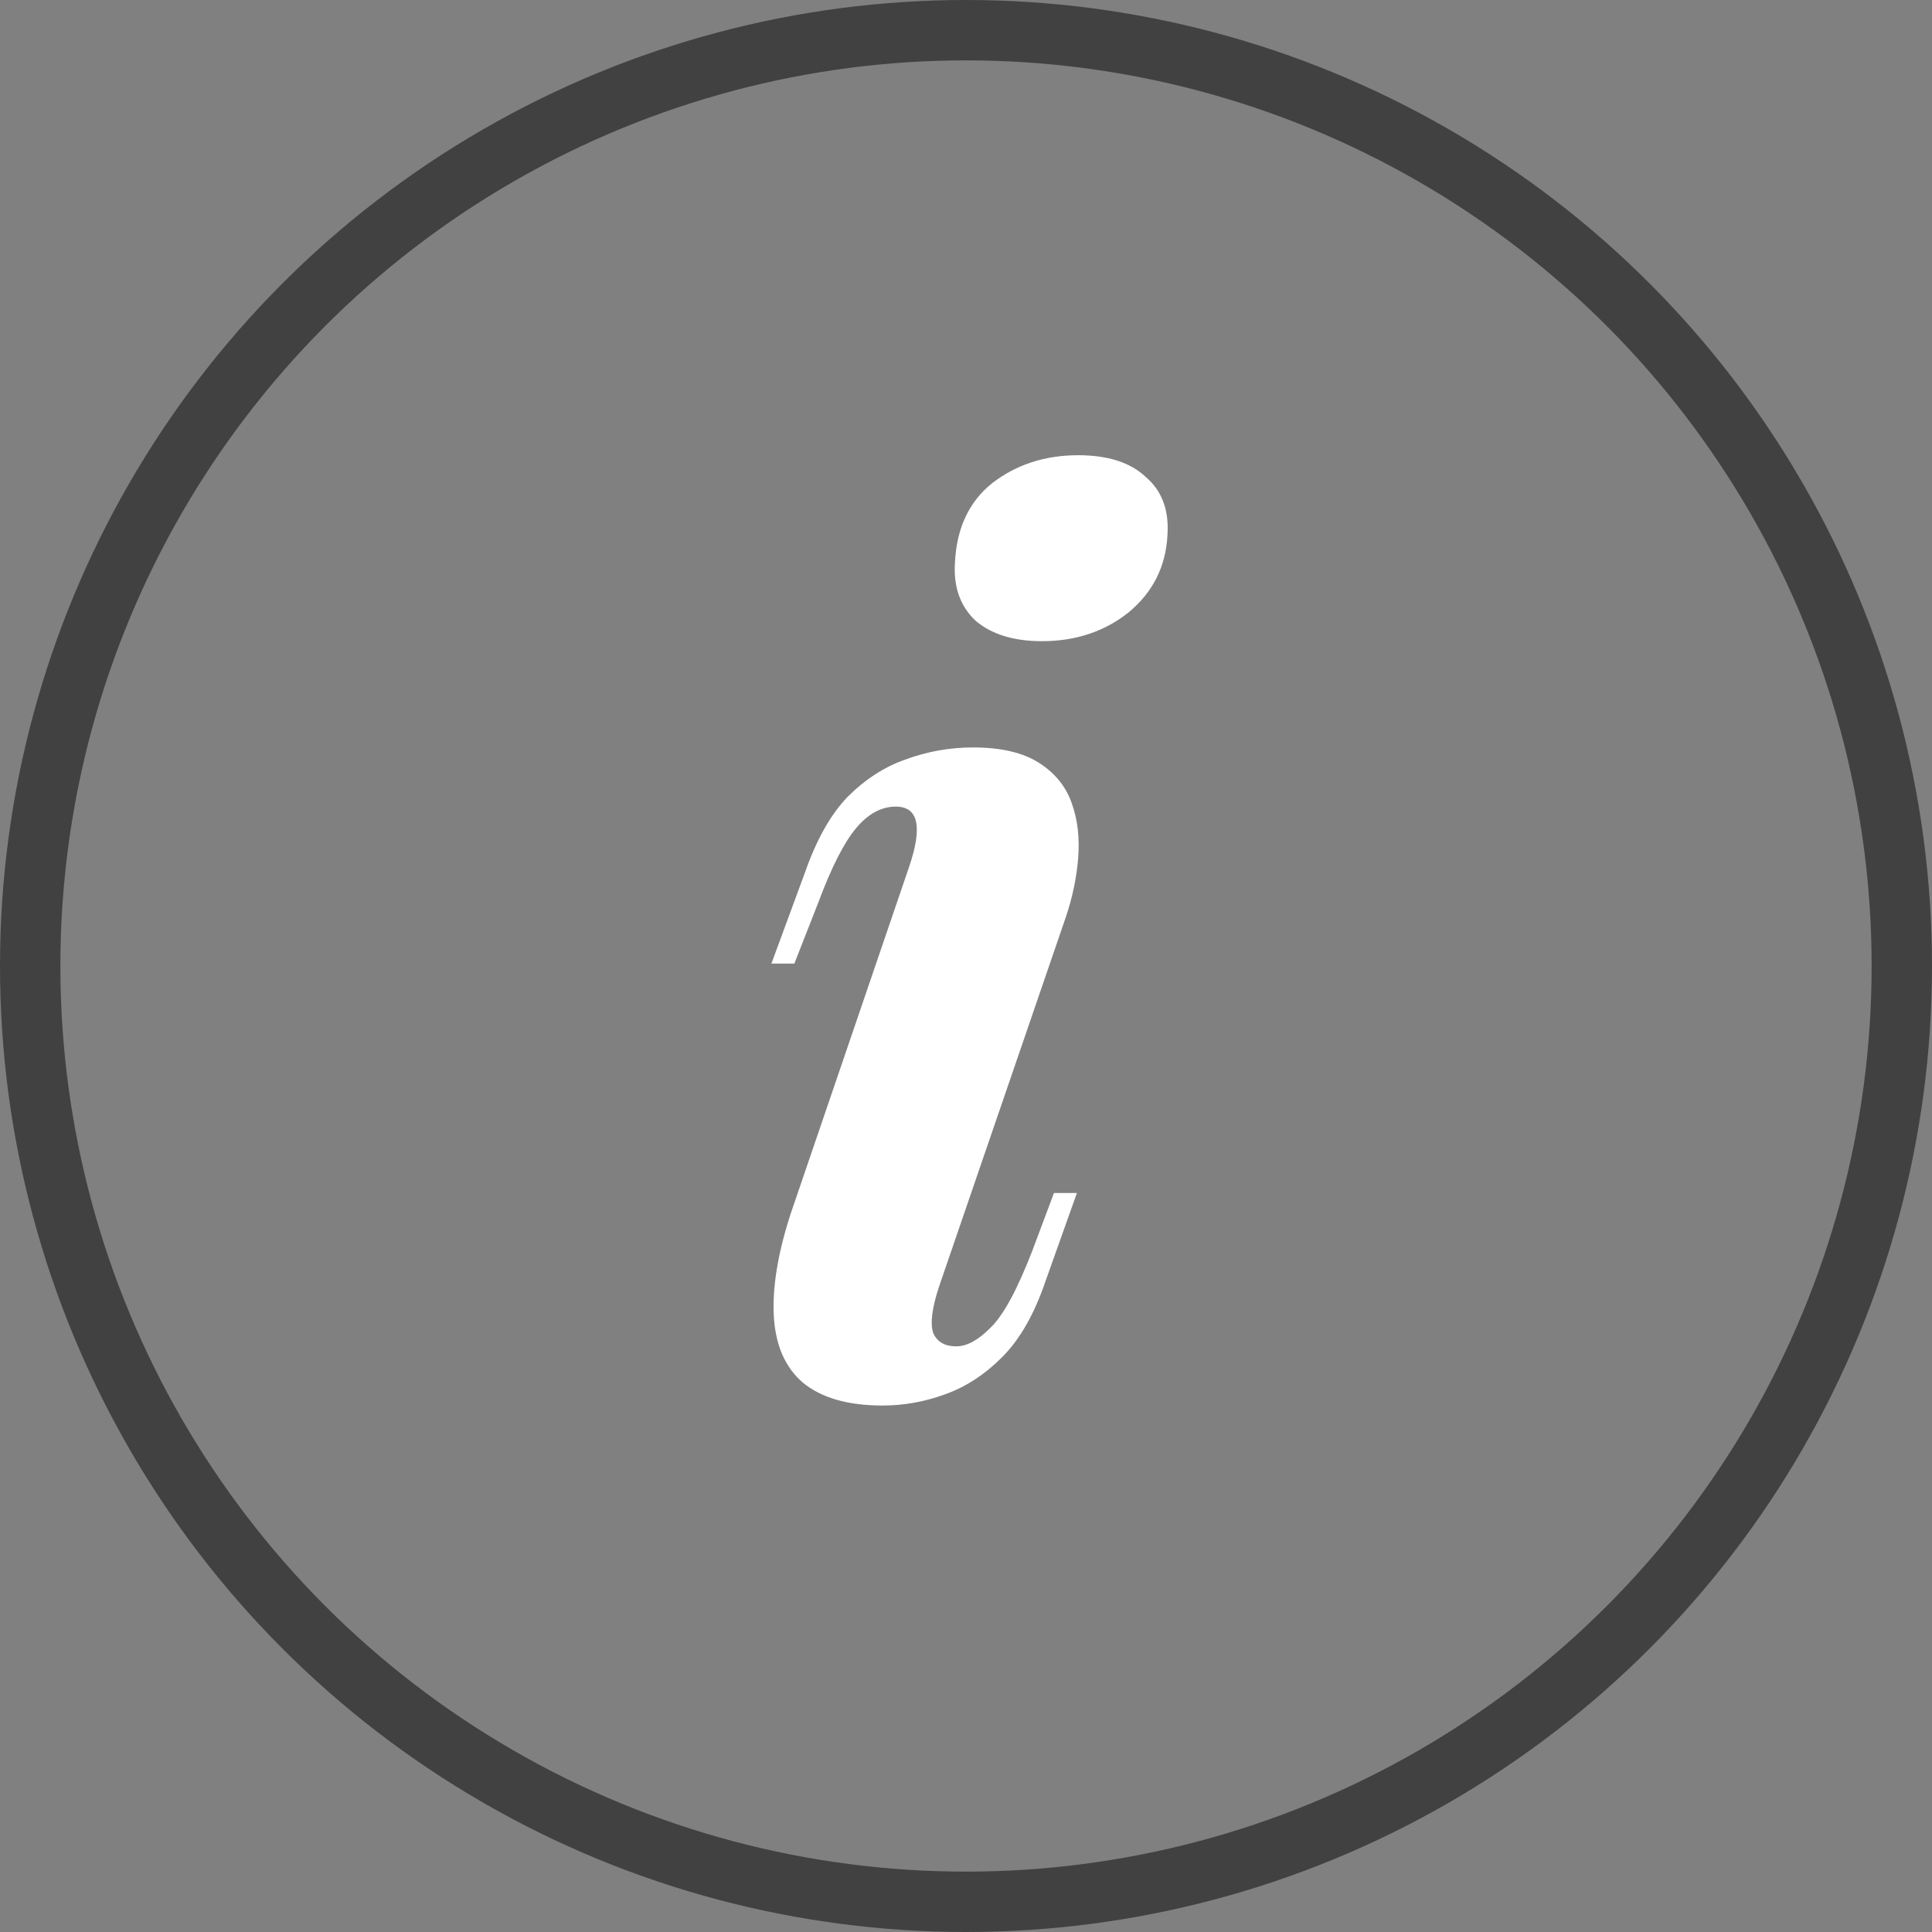
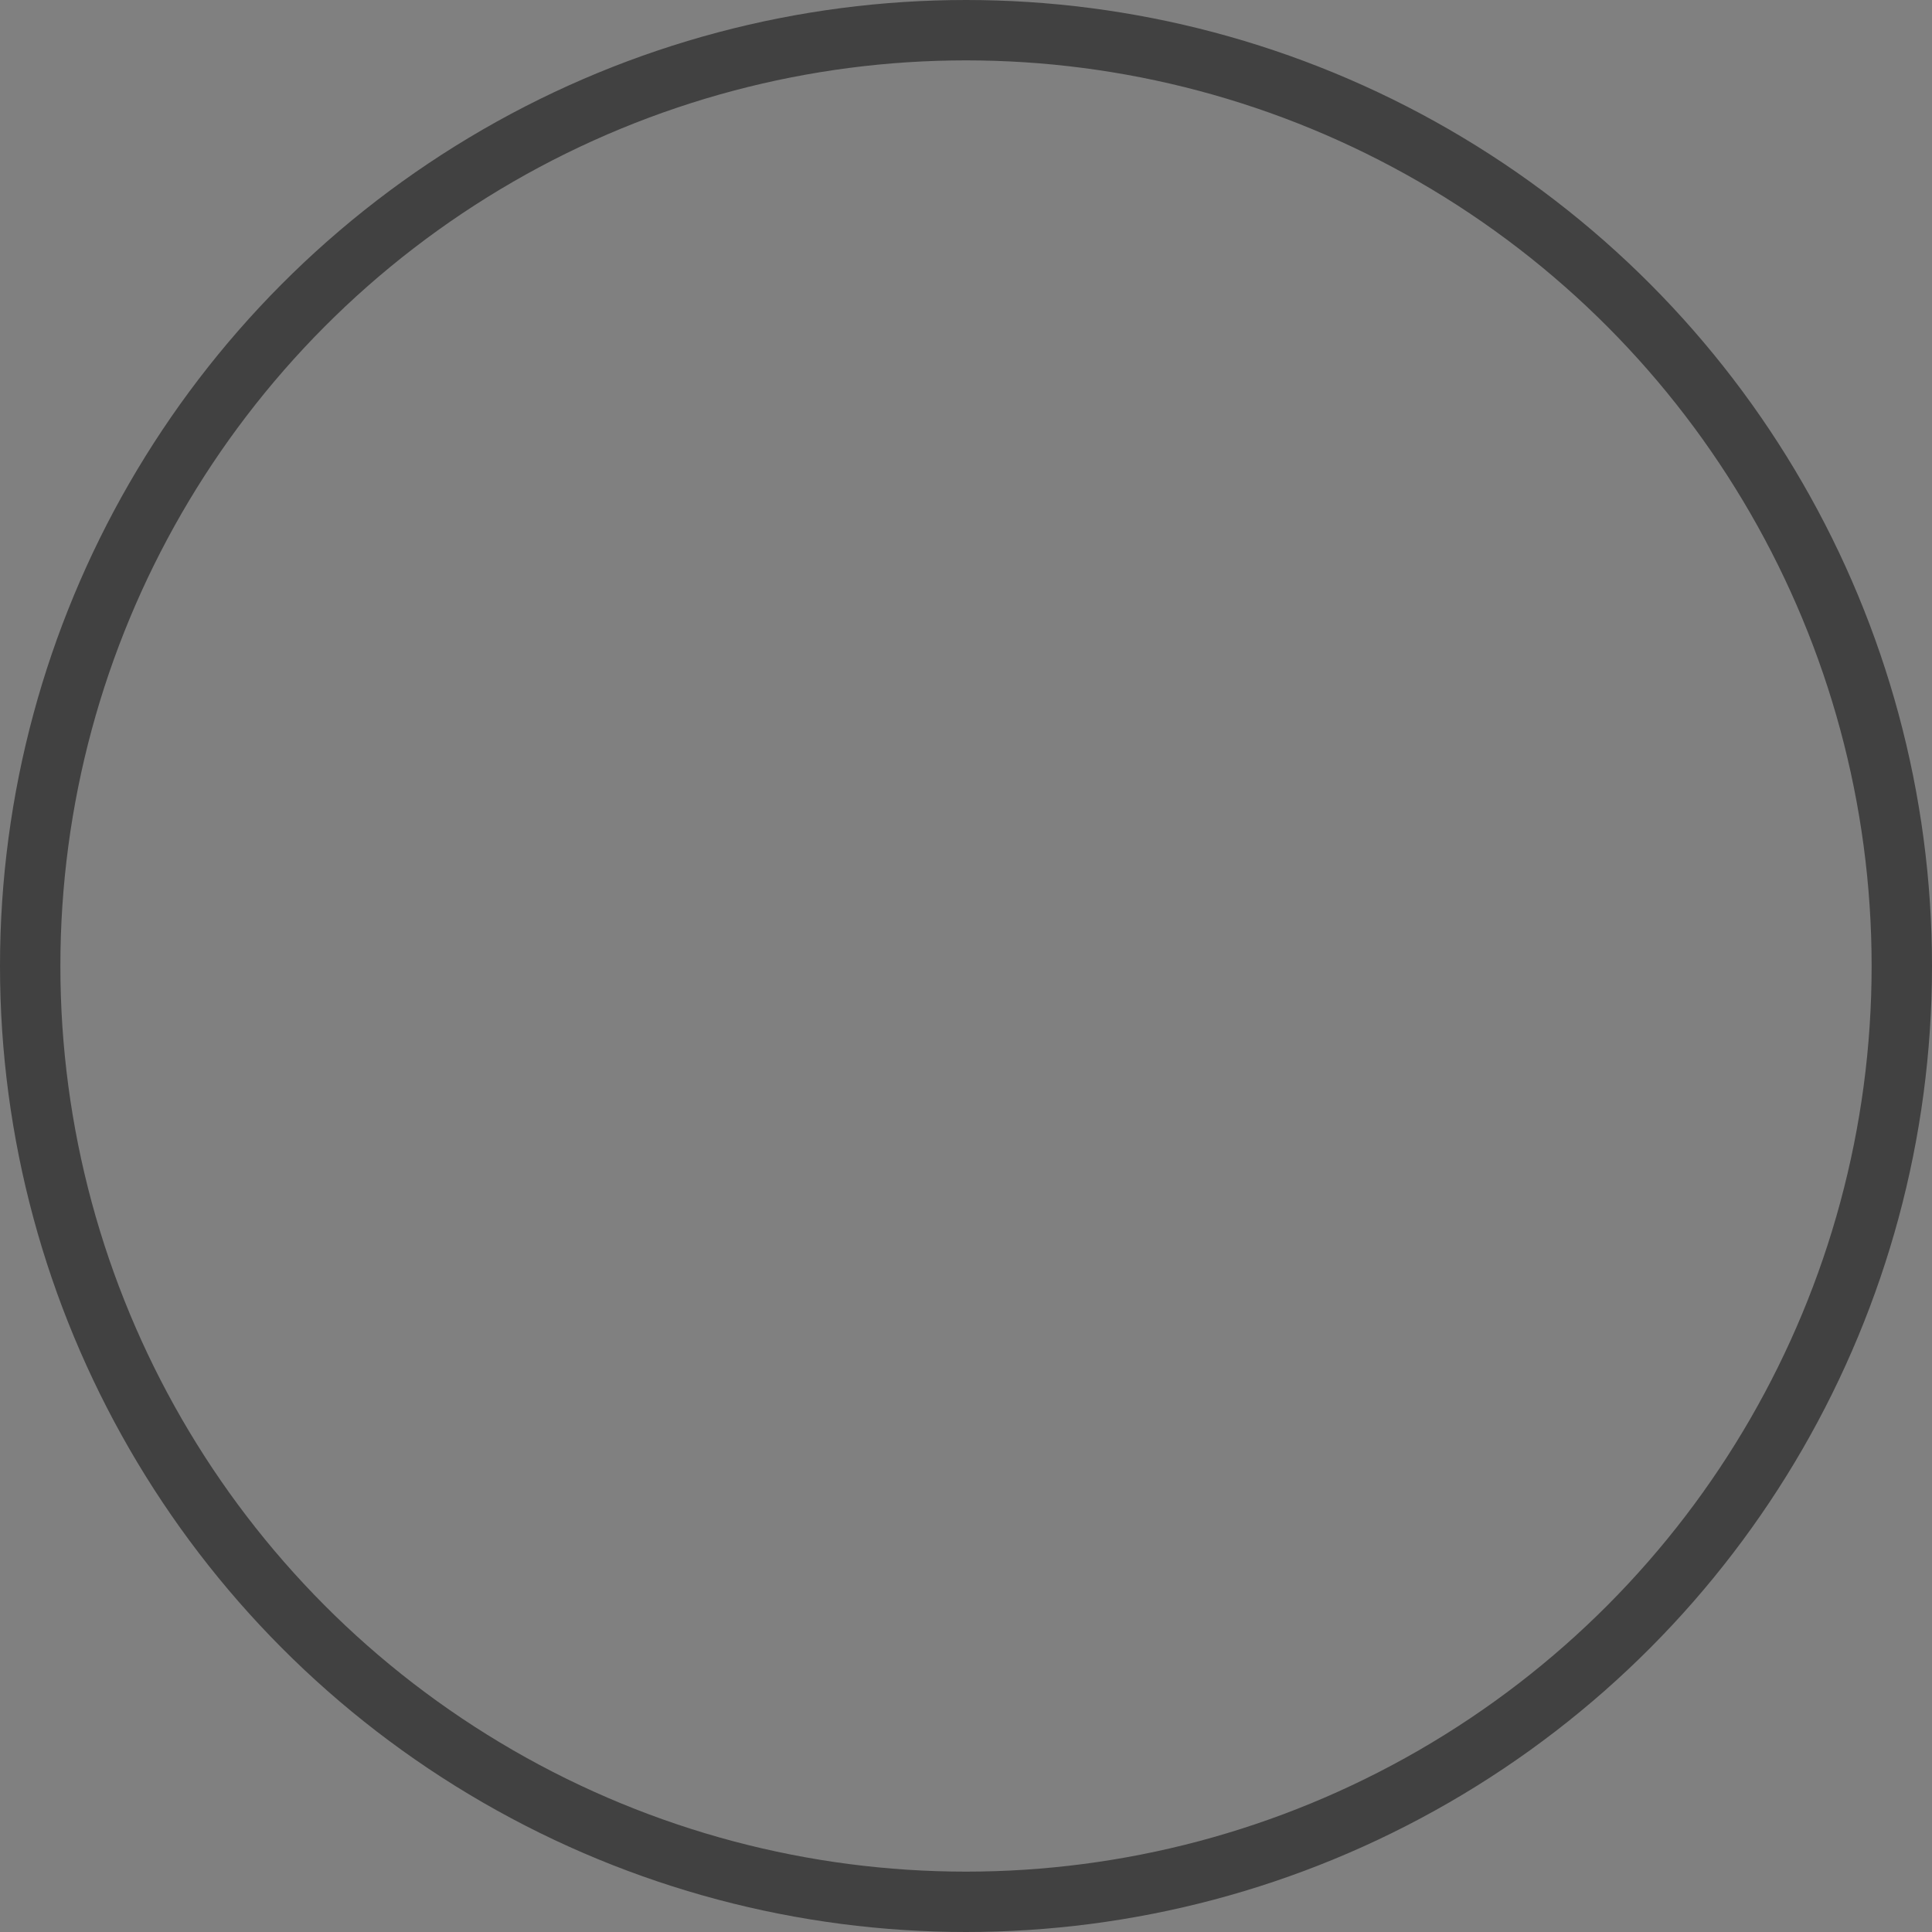
<svg xmlns="http://www.w3.org/2000/svg" width="32" height="32" viewBox="0 0 32 32" fill="none">
  <rect x="0" y="0" width="32" height="32" fill="#808080" stroke="none" />
  <circle cx="16" cy="16" r="15.5" stroke="#414141" />
-   <path d="M15.817 9.32C15.844 8.747 16.051 8.307 16.437 8C16.837 7.693 17.311 7.54 17.857 7.54C18.351 7.54 18.724 7.66 18.977 7.9C19.244 8.127 19.364 8.447 19.337 8.86C19.311 9.38 19.097 9.807 18.697 10.14C18.297 10.46 17.817 10.62 17.257 10.62C16.791 10.62 16.424 10.507 16.157 10.28C15.904 10.04 15.791 9.72 15.817 9.32ZM15.057 14.36C15.284 13.693 15.211 13.36 14.837 13.36C14.597 13.36 14.377 13.48 14.177 13.72C13.977 13.96 13.771 14.367 13.557 14.94L13.157 15.96H12.777L13.337 14.44C13.524 13.907 13.757 13.493 14.037 13.2C14.331 12.907 14.651 12.7 14.997 12.58C15.357 12.447 15.731 12.38 16.117 12.38C16.584 12.38 16.951 12.467 17.217 12.64C17.484 12.813 17.664 13.04 17.757 13.32C17.851 13.587 17.884 13.887 17.857 14.22C17.831 14.54 17.764 14.86 17.657 15.18L15.557 21.3C15.437 21.66 15.404 21.92 15.457 22.08C15.524 22.227 15.651 22.3 15.837 22.3C16.011 22.3 16.197 22.2 16.397 22C16.611 21.8 16.844 21.373 17.097 20.72L17.457 19.76H17.837L17.317 21.22C17.131 21.767 16.891 22.187 16.597 22.48C16.304 22.773 15.984 22.98 15.637 23.1C15.304 23.22 14.964 23.28 14.617 23.28C14.044 23.28 13.604 23.153 13.297 22.9C13.004 22.647 12.844 22.28 12.817 21.8C12.791 21.32 12.884 20.753 13.097 20.1L15.057 14.36Z" fill="white" />
</svg>